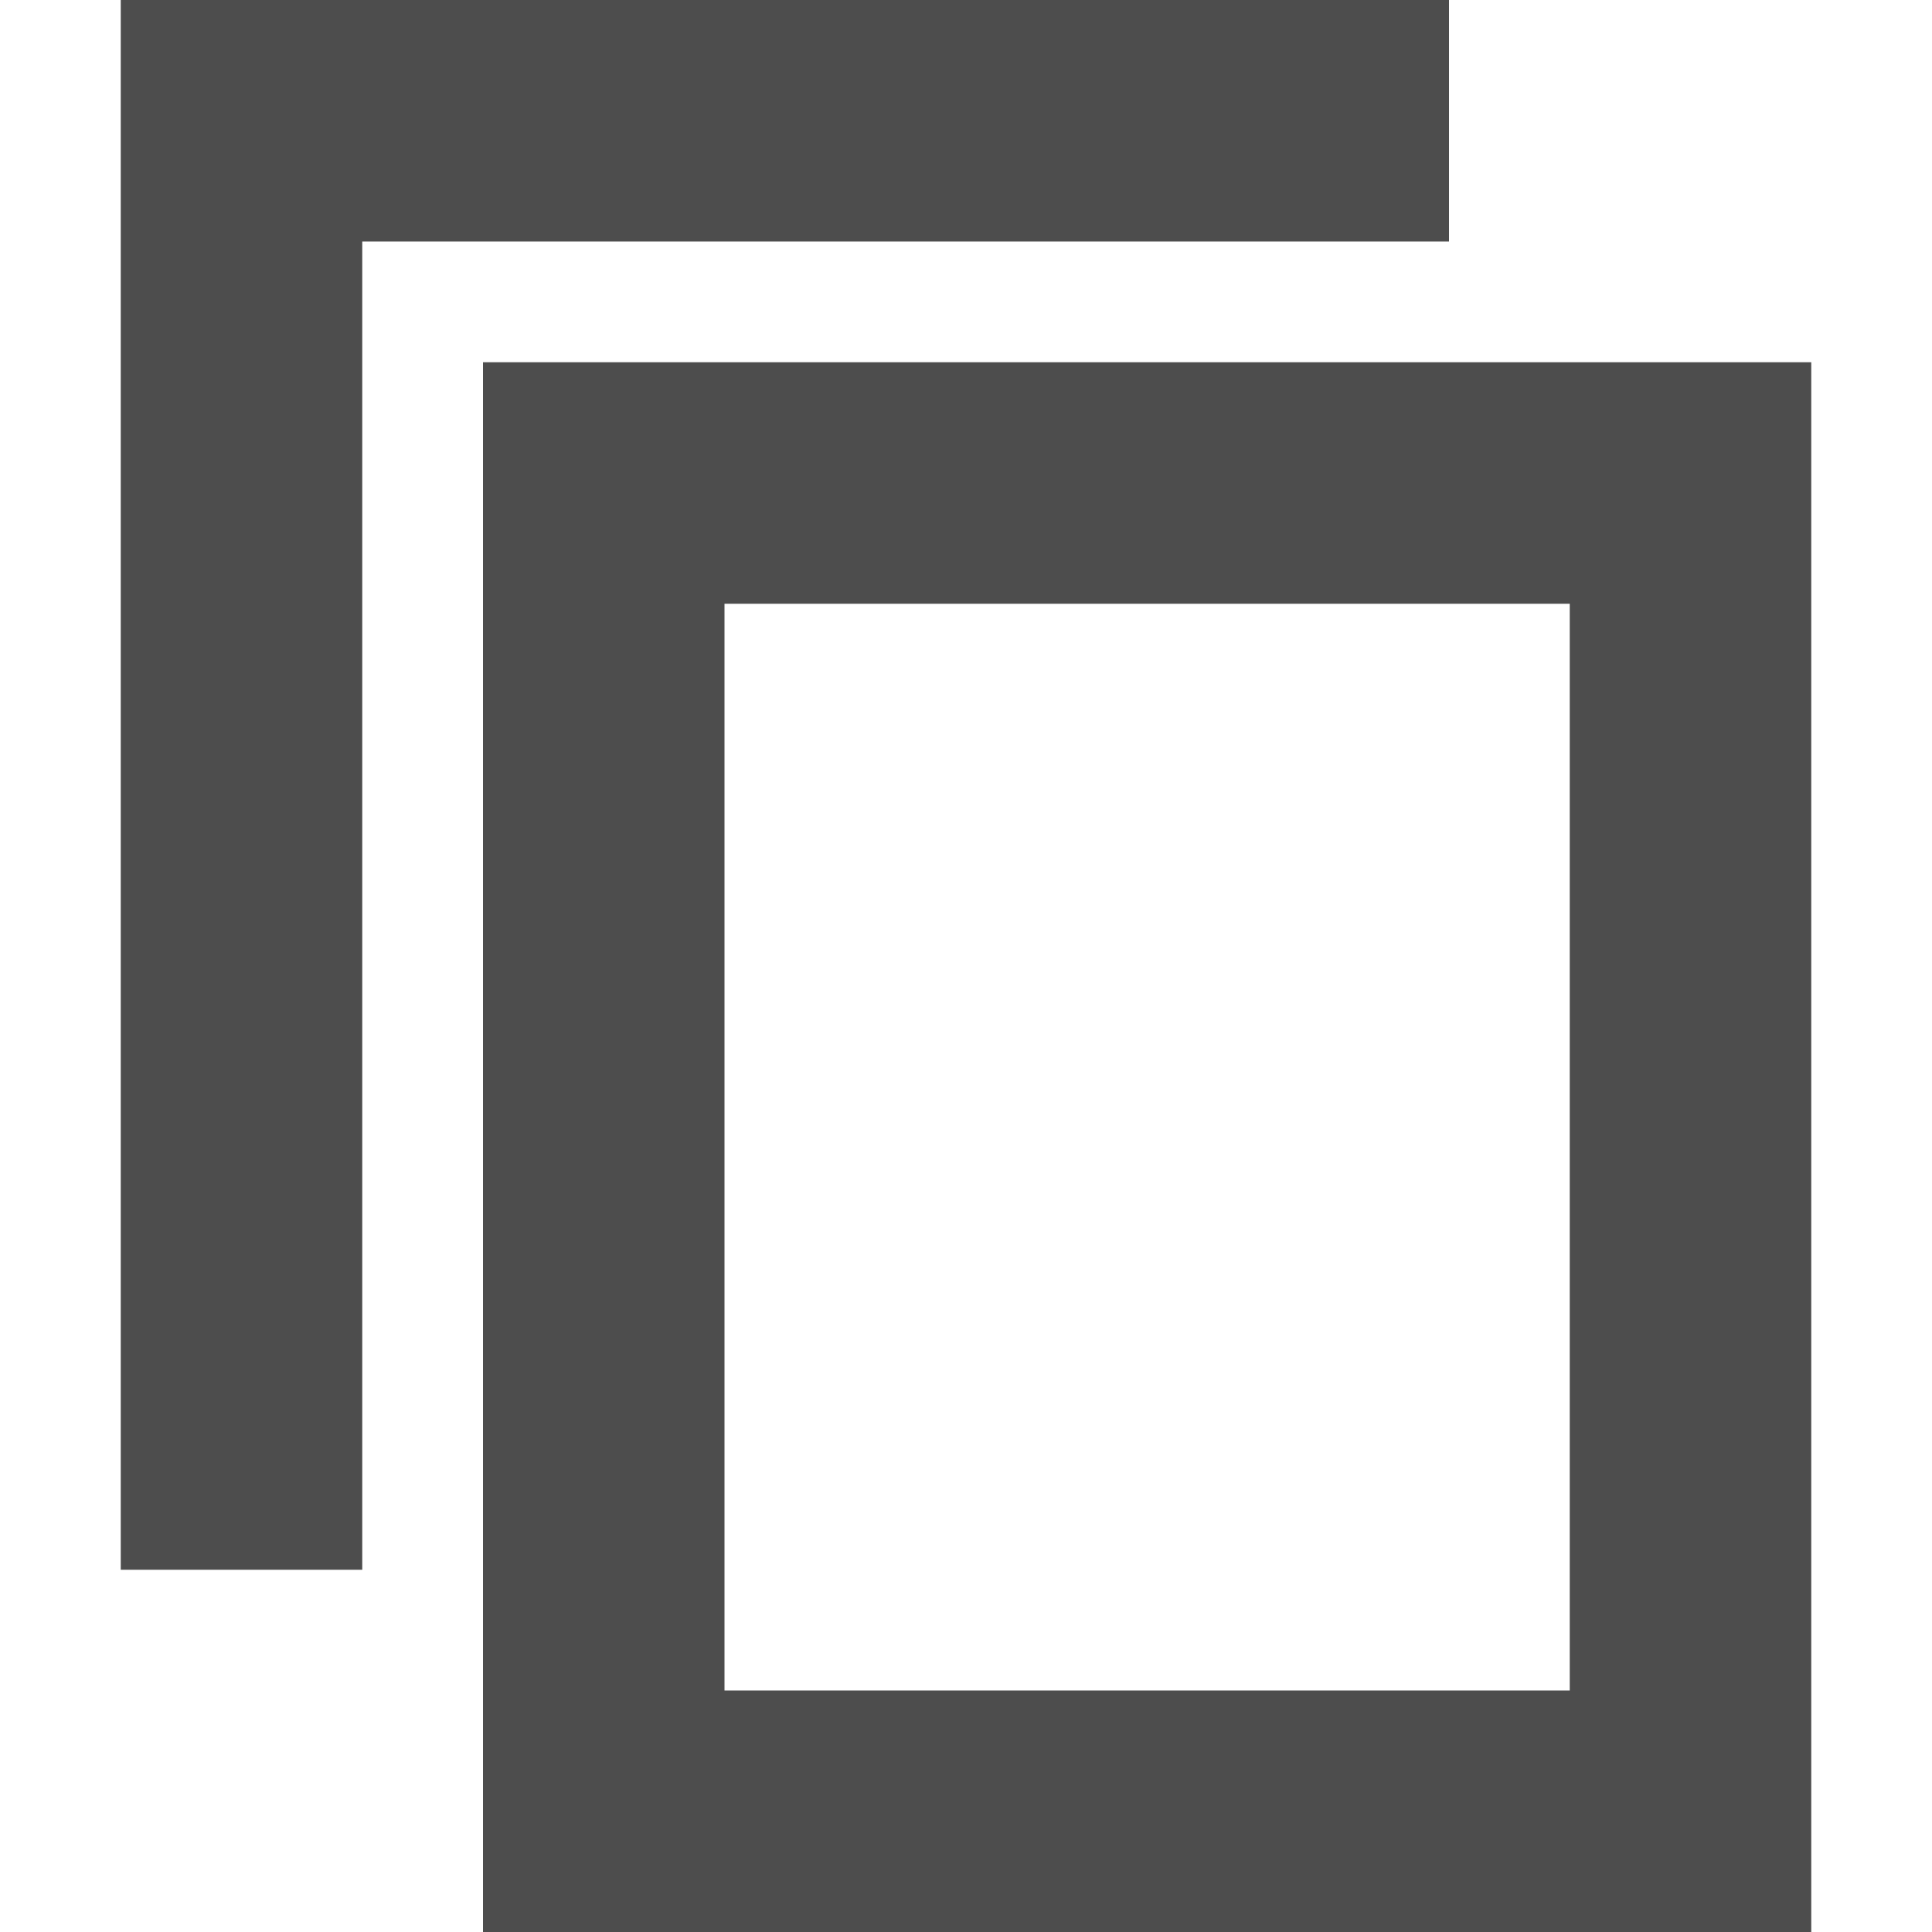
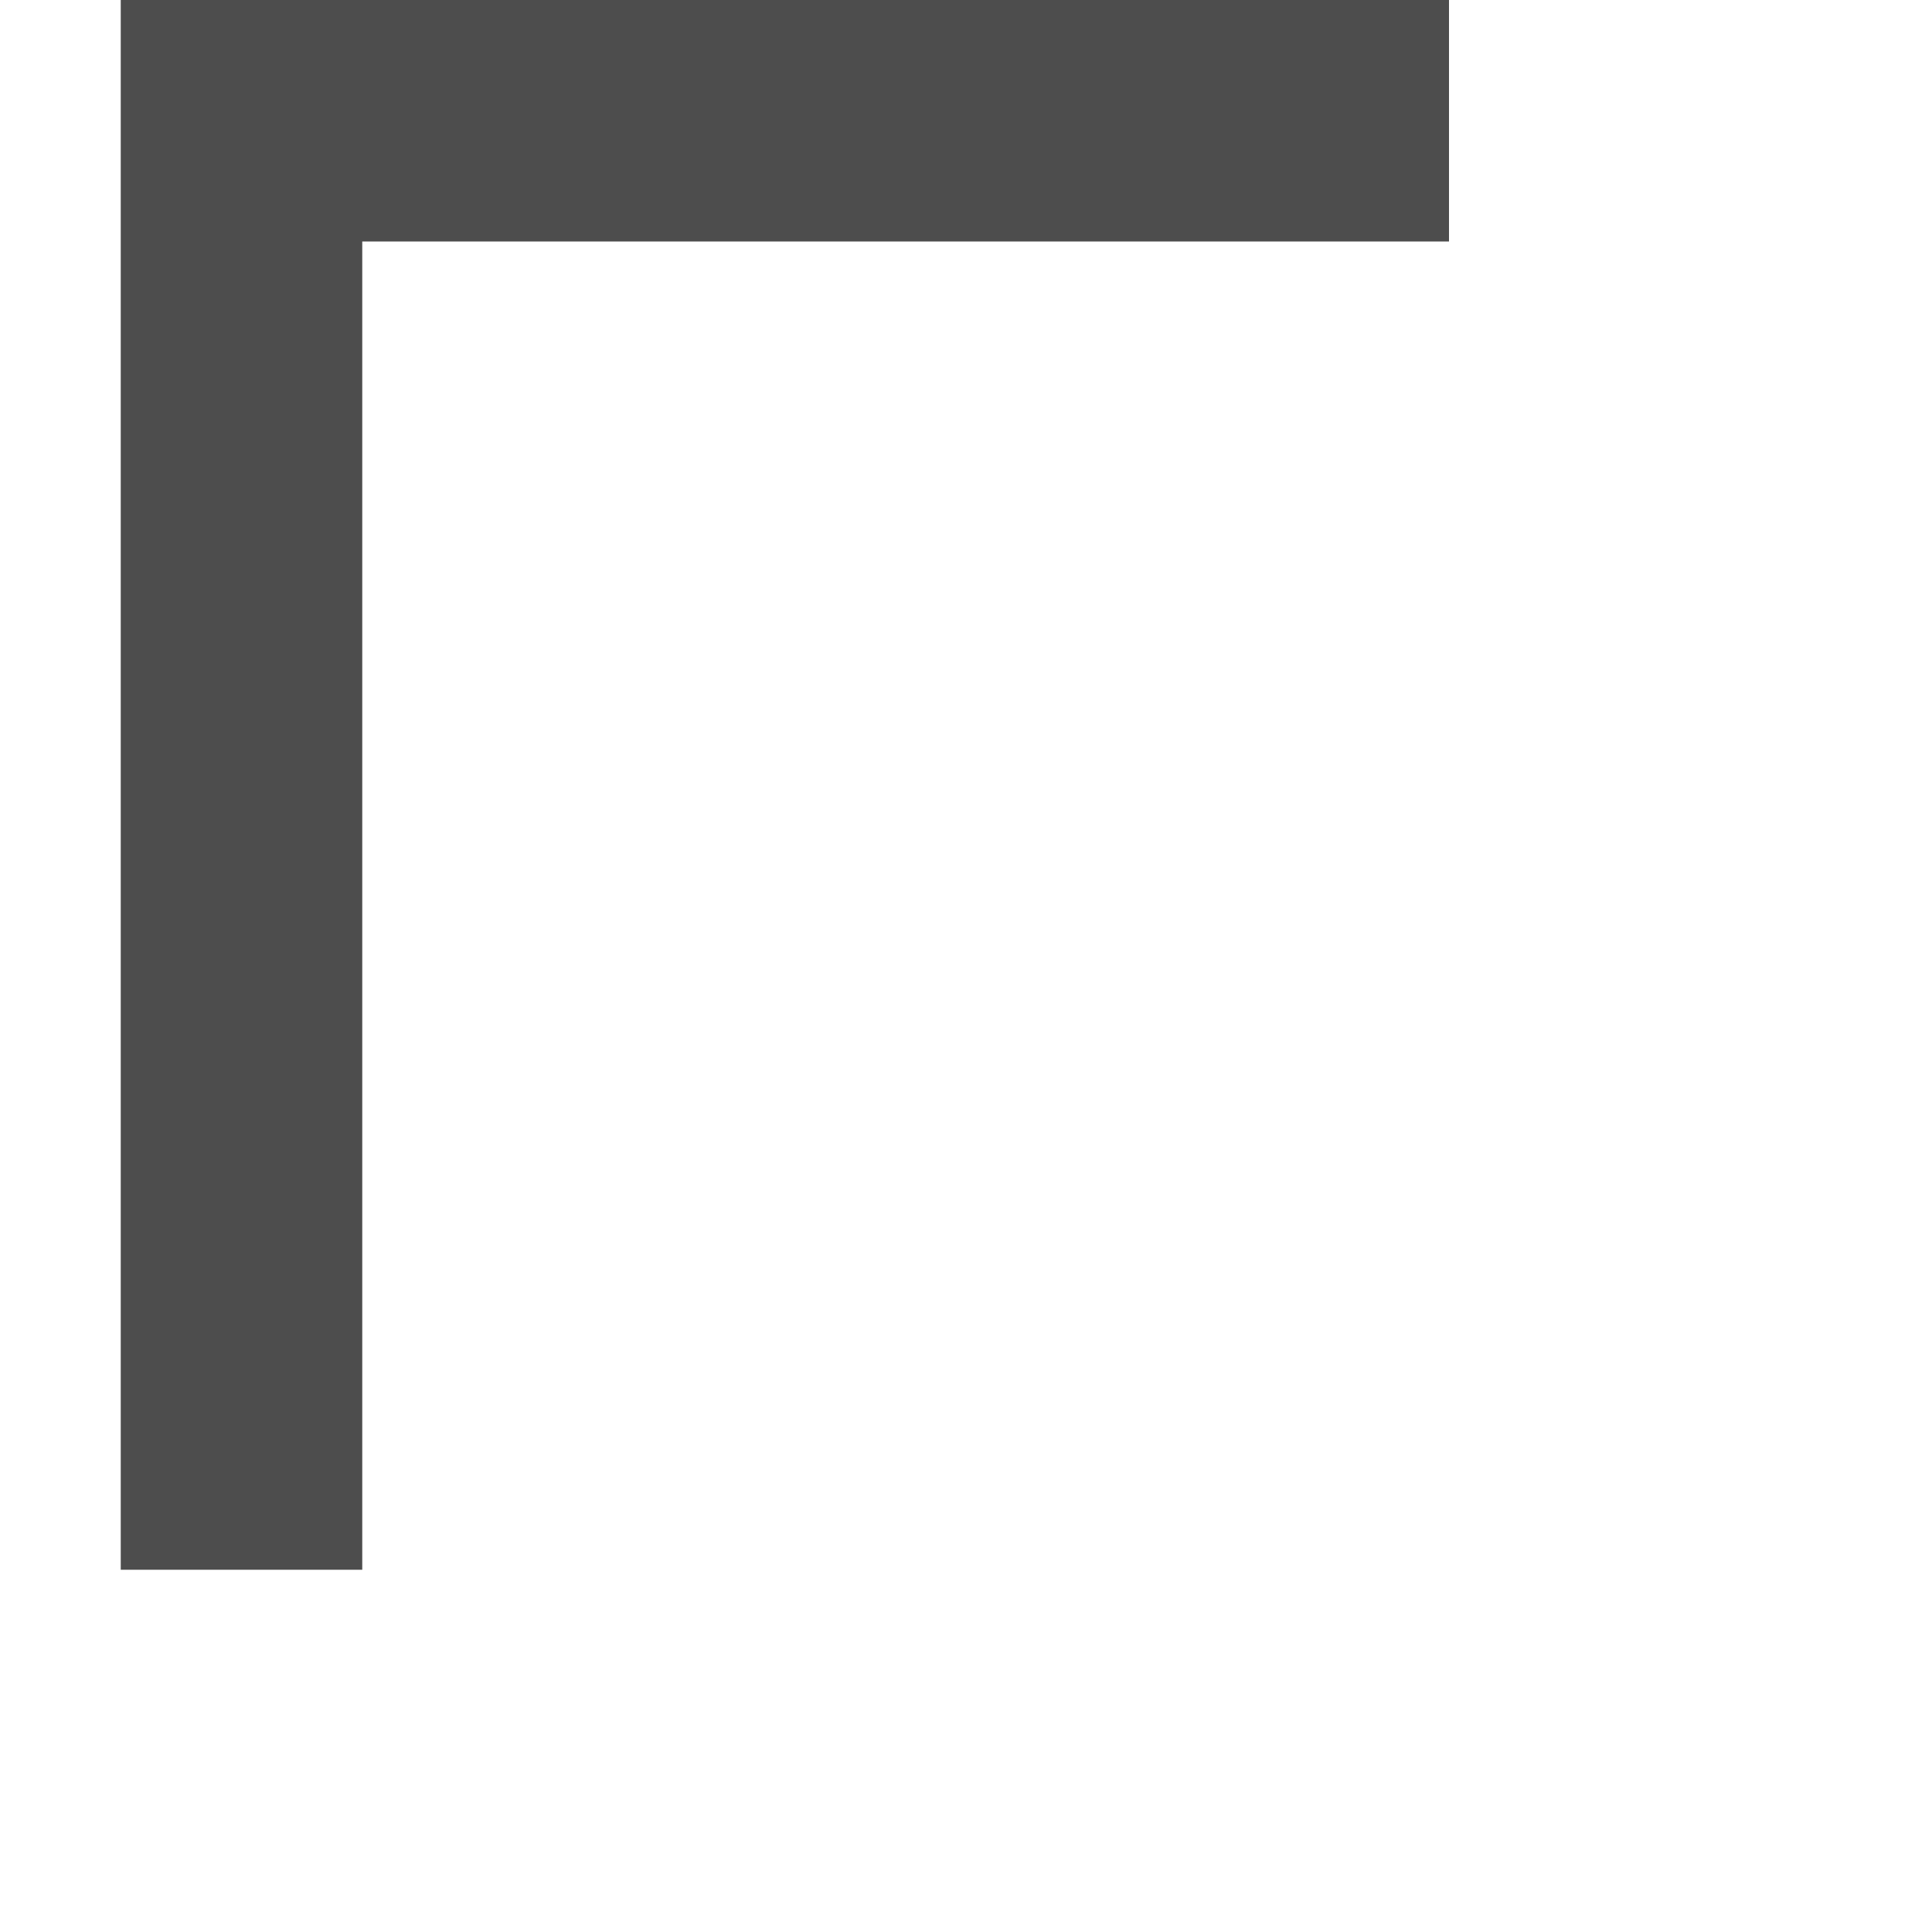
<svg xmlns="http://www.w3.org/2000/svg" width="16" height="16" version="1.1">
  <path style="fill:#4d4d4d" d="M 1,0 V 13 H 3 V 2 H 12 V 0 Z" />
-   <path style="fill:#4d4d4d" d="M 4,3 V 16 H 15 V 3 Z M 6,5 H 13 V 14 H 6 Z" />
</svg>